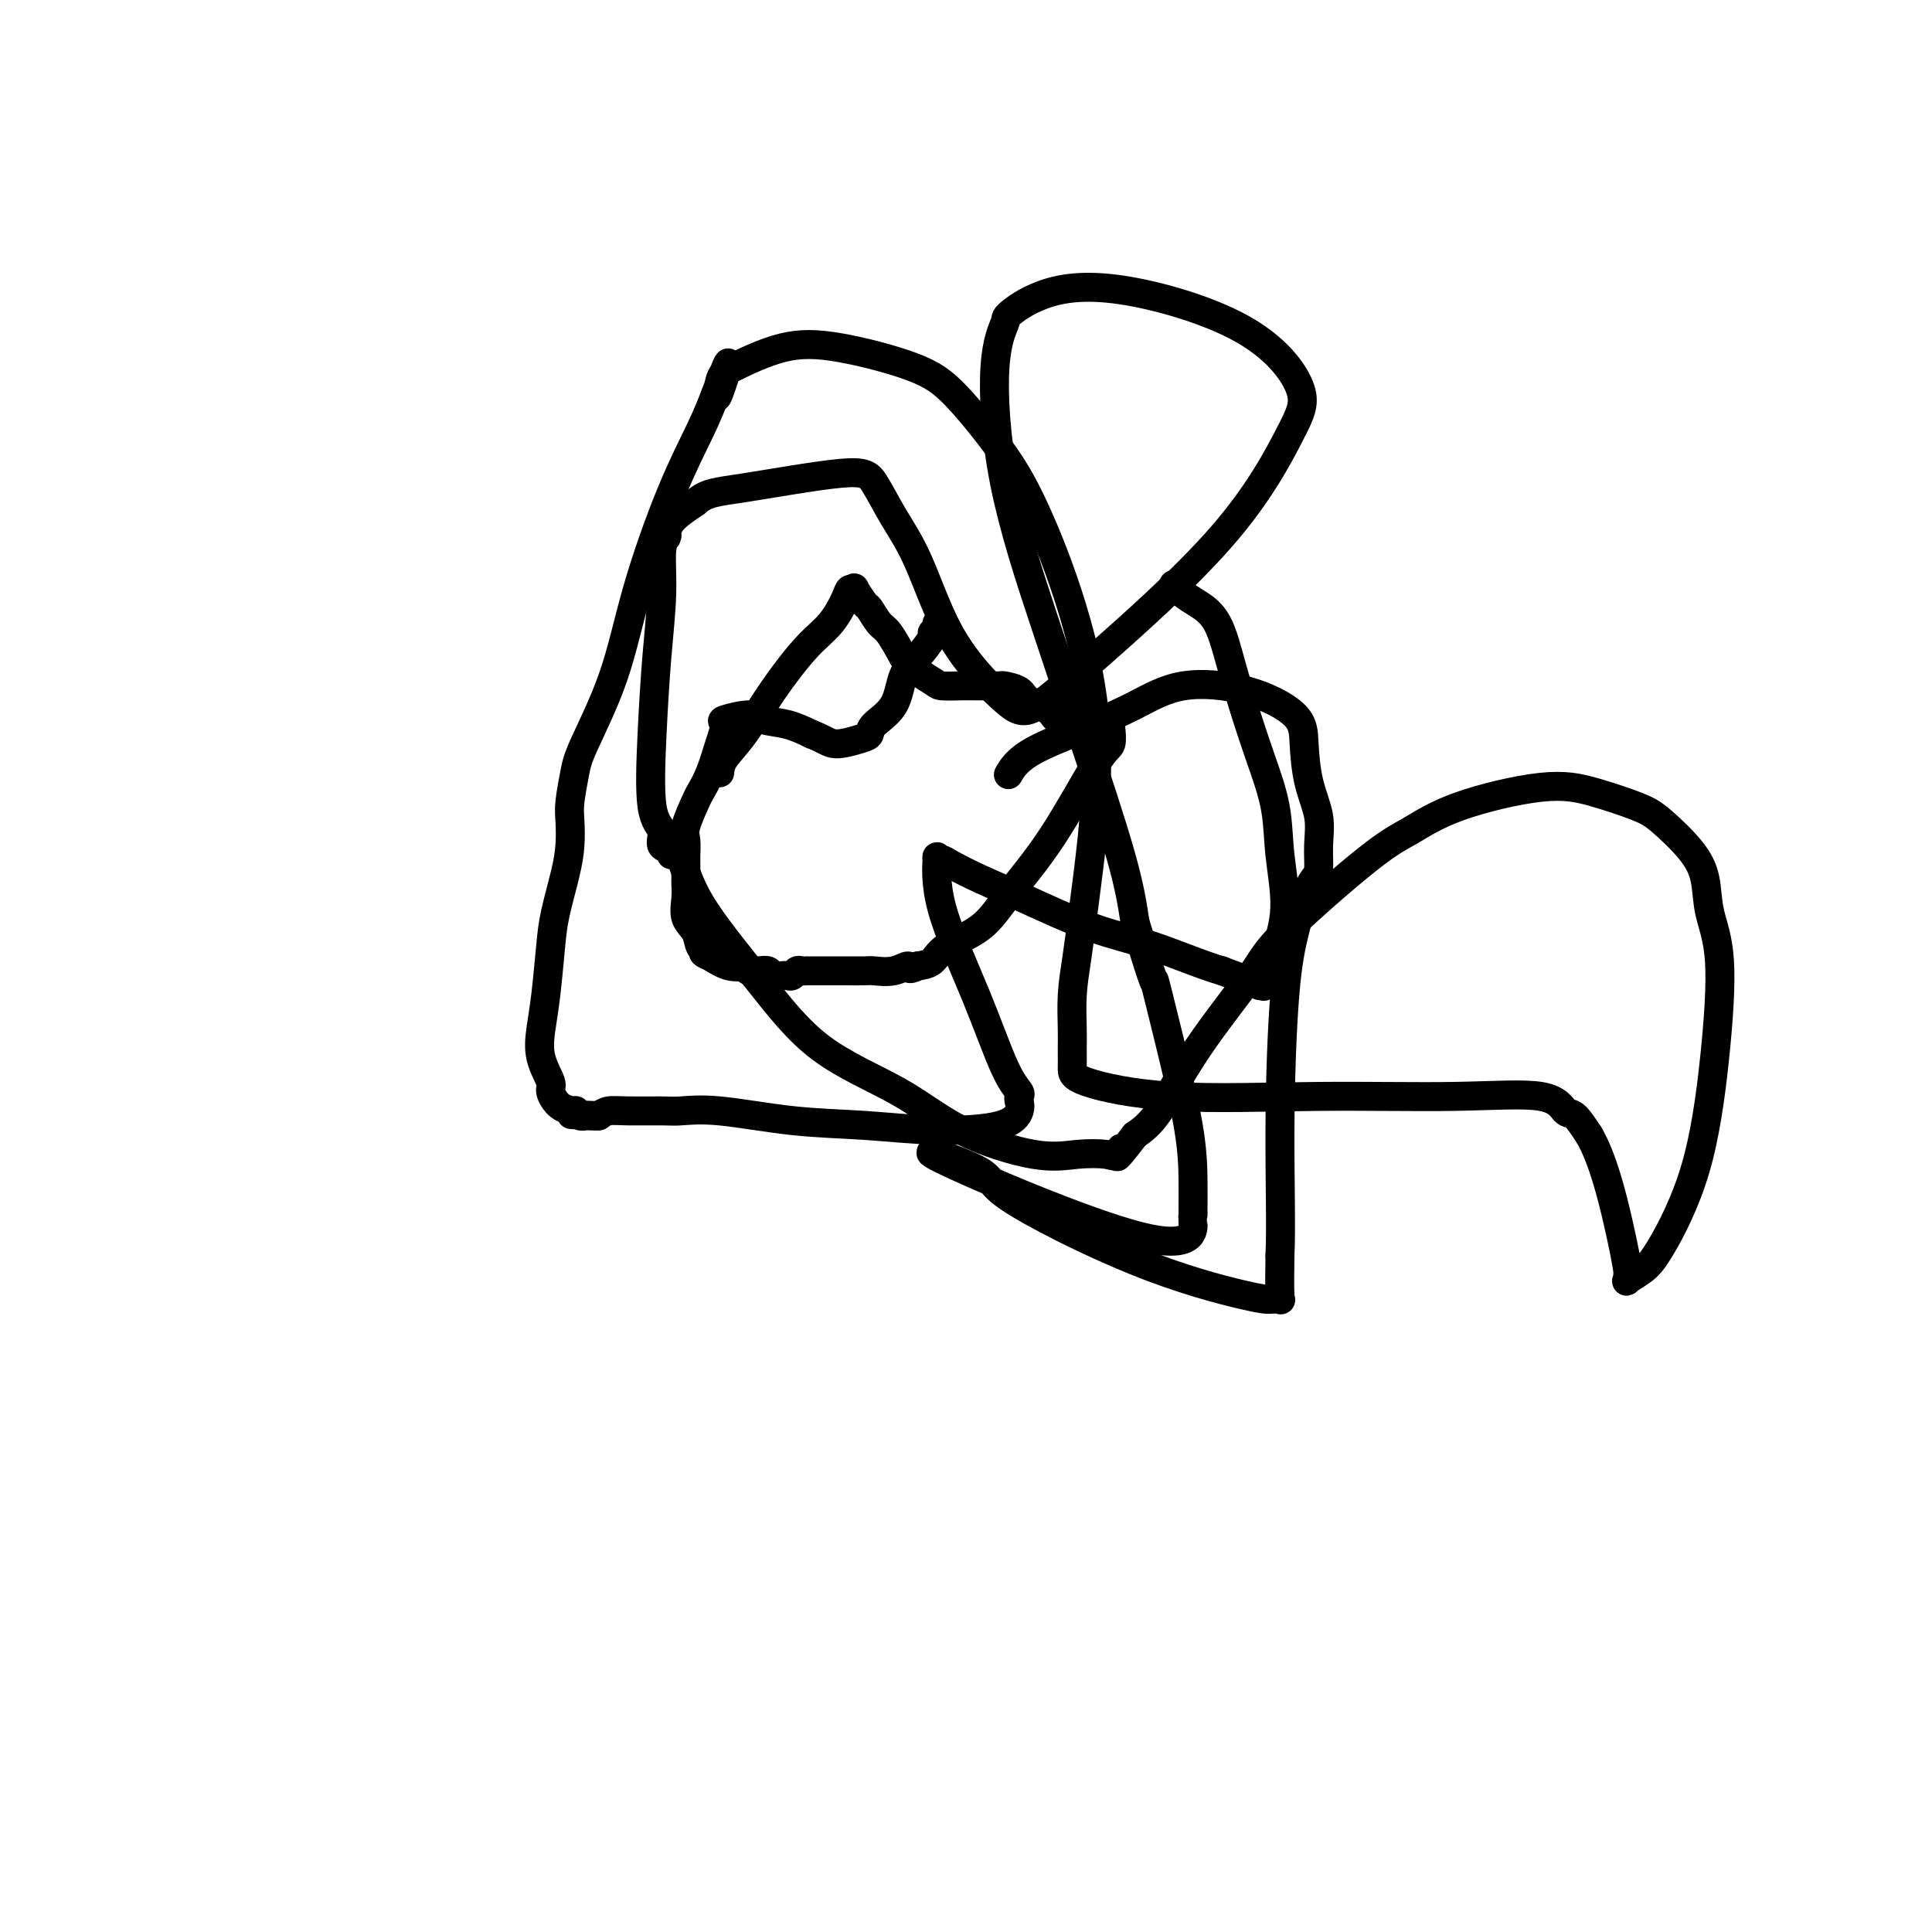
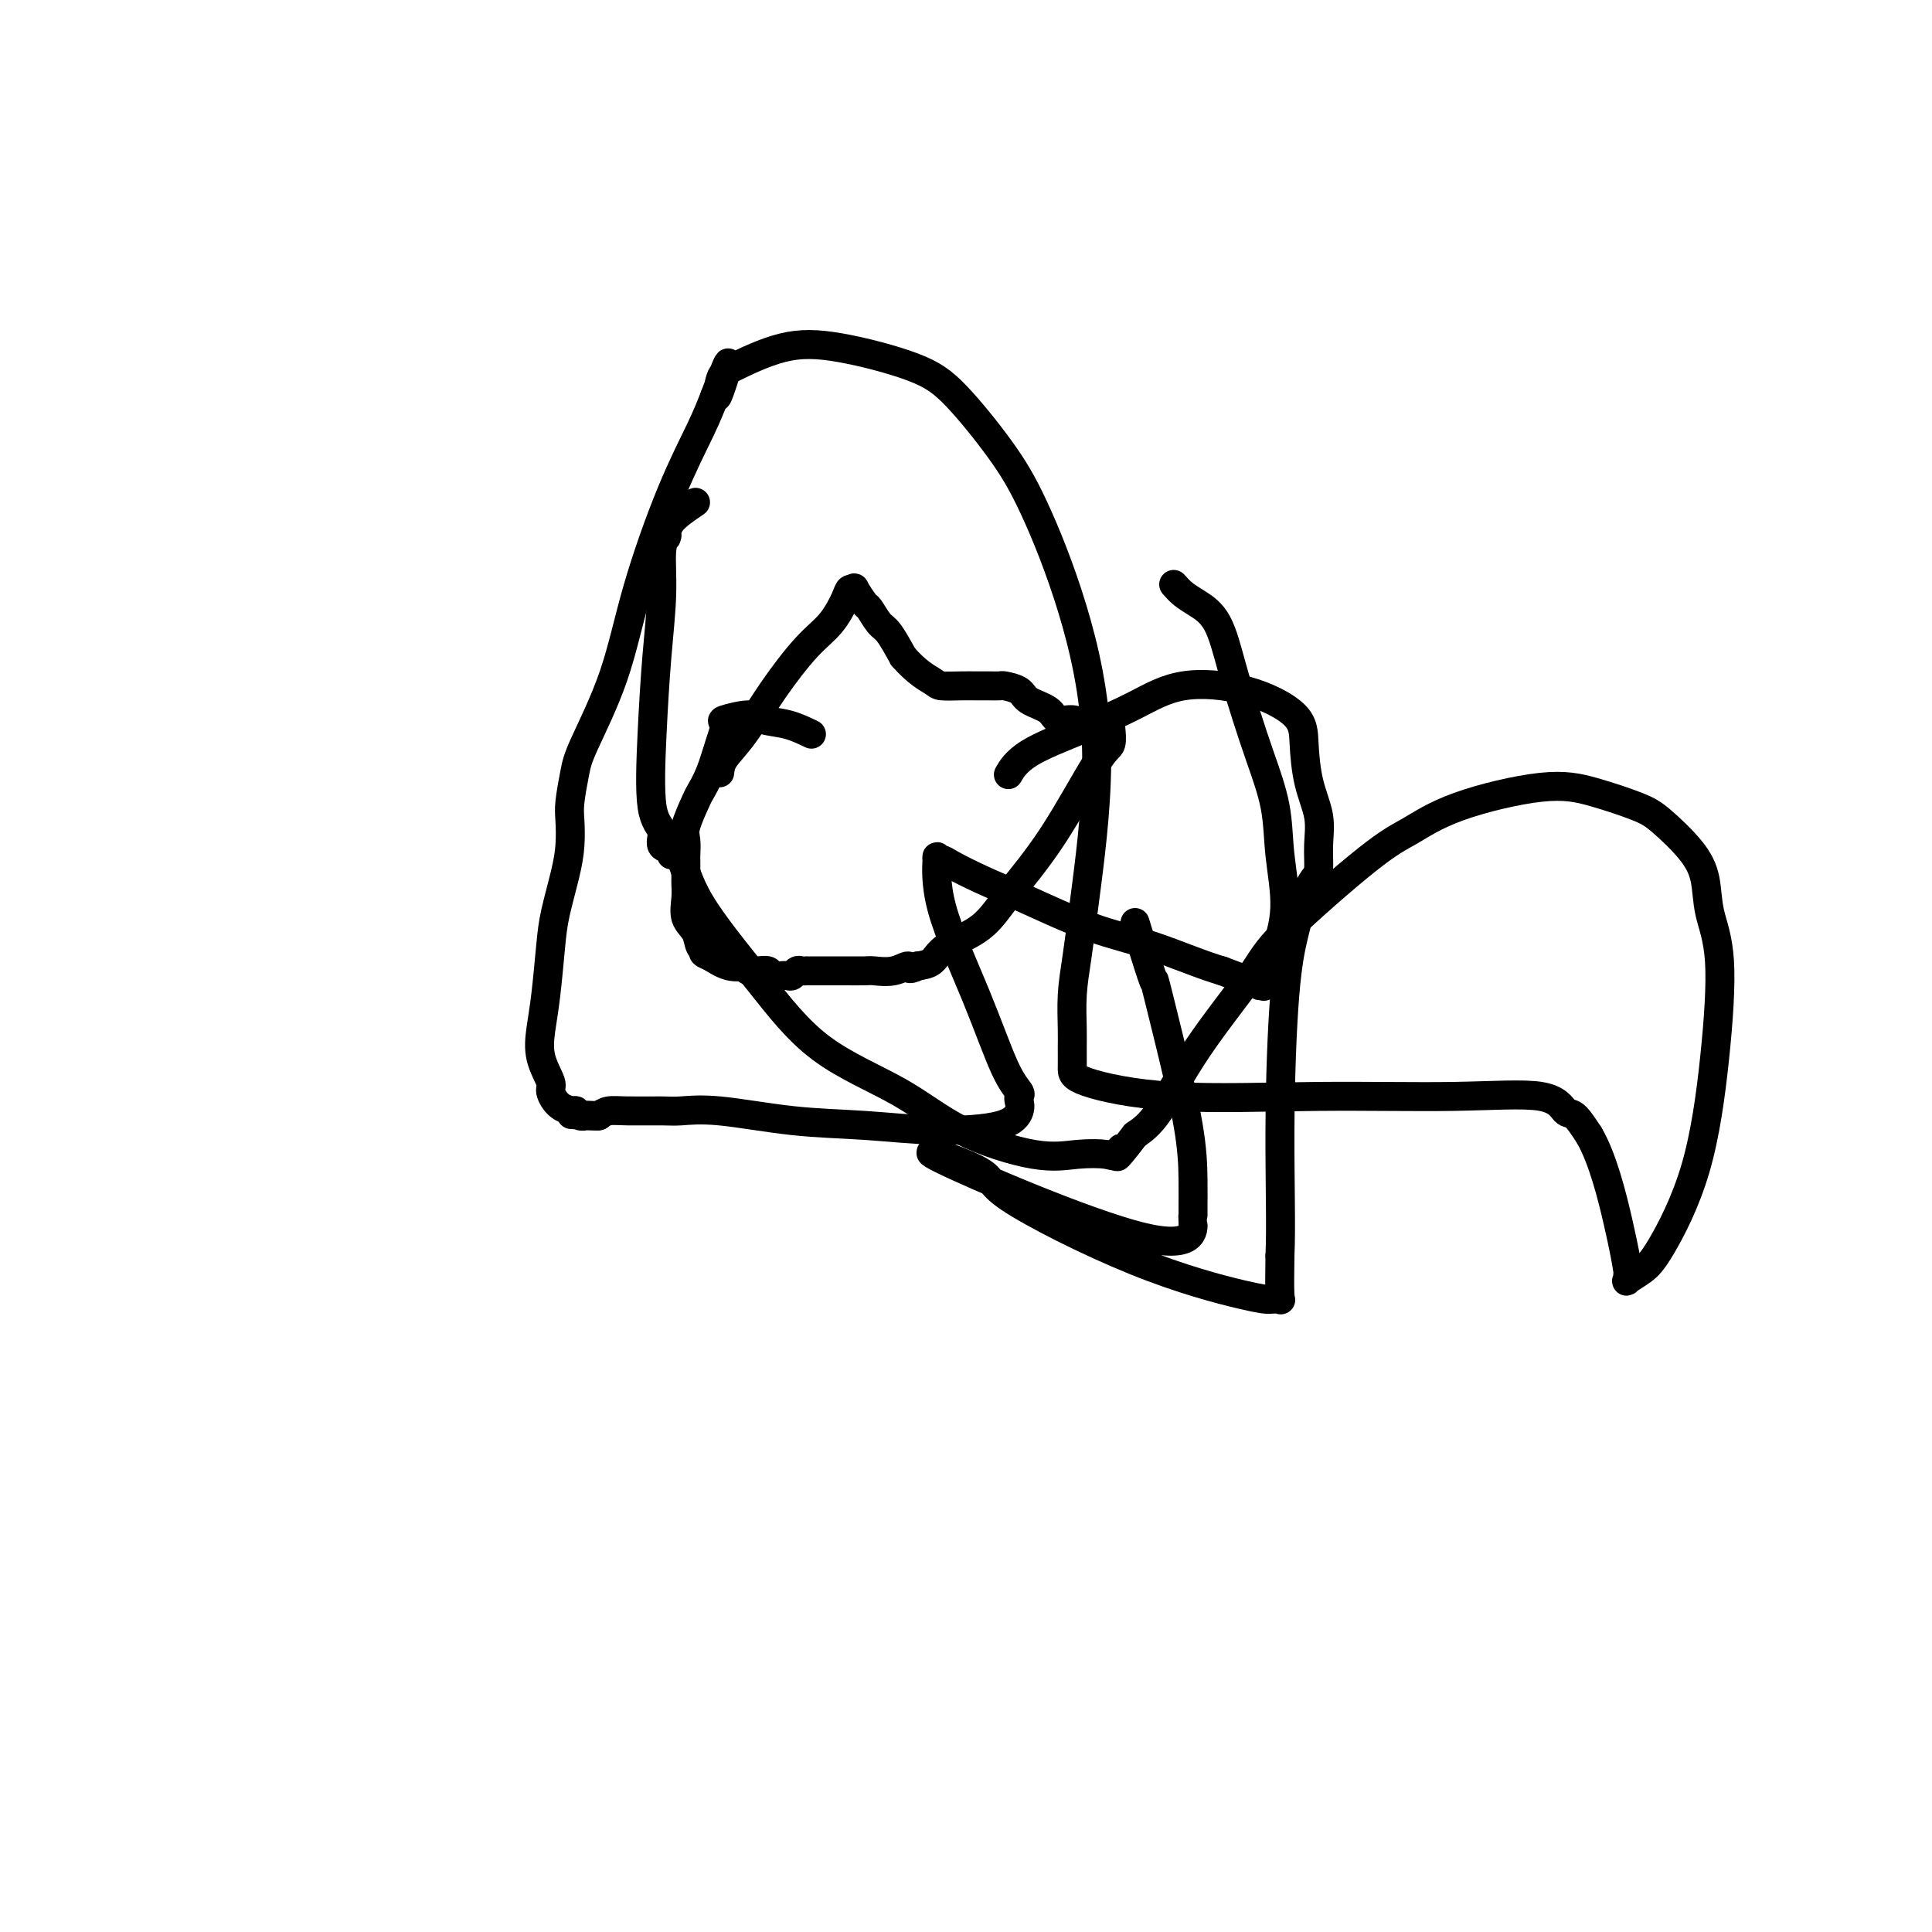
<svg xmlns="http://www.w3.org/2000/svg" viewBox="0 0 400 400" version="1.1">
  <g fill="none" stroke="#000000" stroke-width="6" stroke-linecap="round" stroke-linejoin="round">
    <path d="M149,160c0.104,-0.910 0.208,-1.820 1,-3c0.792,-1.180 2.272,-2.631 4,-5c1.728,-2.369 3.706,-5.658 6,-9c2.294,-3.342 4.906,-6.737 7,-9c2.094,-2.263 3.669,-3.394 5,-5c1.331,-1.606 2.416,-3.687 3,-5c0.584,-1.313 0.666,-1.857 1,-2c0.334,-0.143 0.919,0.116 1,0c0.081,-0.116 -0.341,-0.605 0,0c0.341,0.605 1.445,2.306 2,3c0.555,0.694 0.561,0.382 1,1c0.439,0.618 1.310,2.166 2,3c0.690,0.834 1.197,0.952 2,2c0.803,1.048 1.901,3.024 3,5" />
    <path d="M187,136c2.839,3.238 4.936,4.332 6,5c1.064,0.668 1.096,0.911 2,1c0.904,0.089 2.680,0.024 4,0c1.320,-0.024 2.183,-0.007 3,0c0.817,0.007 1.588,0.004 2,0c0.412,-0.004 0.464,-0.009 1,0c0.536,0.009 1.555,0.032 2,0c0.445,-0.032 0.317,-0.120 1,0c0.683,0.120 2.178,0.448 3,1c0.822,0.552 0.970,1.328 2,2c1.030,0.672 2.941,1.241 4,2c1.059,0.759 1.265,1.707 2,2c0.735,0.293 2.001,-0.068 3,0c0.999,0.068 1.733,0.565 2,1c0.267,0.435 0.067,0.809 1,1c0.933,0.191 2.998,0.199 4,0c1.002,-0.199 0.940,-0.604 1,0c0.060,0.604 0.242,2.216 0,3c-0.242,0.784 -0.908,0.740 -3,4c-2.092,3.260 -5.609,9.822 -9,15c-3.391,5.178 -6.654,8.970 -9,12c-2.346,3.030 -3.773,5.297 -6,7c-2.227,1.703 -5.253,2.843 -7,4c-1.747,1.157 -2.213,2.331 -3,3c-0.787,0.669 -1.893,0.835 -3,1" />
    <path d="M190,200c-2.342,1.177 -1.698,0.119 -2,0c-0.302,-0.119 -1.550,0.700 -3,1c-1.450,0.300 -3.103,0.080 -4,0c-0.897,-0.080 -1.038,-0.022 -2,0c-0.962,0.022 -2.745,0.006 -4,0c-1.255,-0.006 -1.982,-0.002 -3,0c-1.018,0.002 -2.328,0.001 -3,0c-0.672,-0.001 -0.705,-0.001 -1,0c-0.295,0.001 -0.853,0.004 -1,0c-0.147,-0.004 0.116,-0.015 0,0c-0.116,0.015 -0.610,0.057 -1,0c-0.390,-0.057 -0.677,-0.212 -1,0c-0.323,0.212 -0.682,0.790 -1,1c-0.318,0.210 -0.595,0.053 -1,0c-0.405,-0.053 -0.938,0.000 -1,0c-0.062,-0.000 0.348,-0.053 0,0c-0.348,0.053 -1.455,0.211 -2,0c-0.545,-0.211 -0.529,-0.792 -1,-1c-0.471,-0.208 -1.431,-0.042 -2,0c-0.569,0.042 -0.749,-0.040 -1,0c-0.251,0.040 -0.573,0.201 -1,0c-0.427,-0.201 -0.960,-0.765 -1,-1c-0.040,-0.235 0.412,-0.140 0,0c-0.412,0.140 -1.689,0.326 -3,0c-1.311,-0.326 -2.655,-1.163 -4,-2" />
    <path d="M147,198c-2.184,-0.824 -1.146,-0.885 -1,-1c0.146,-0.115 -0.602,-0.286 -1,-1c-0.398,-0.714 -0.446,-1.971 -1,-3c-0.554,-1.029 -1.612,-1.829 -2,-3c-0.388,-1.171 -0.104,-2.712 0,-4c0.104,-1.288 0.028,-2.324 0,-3c-0.028,-0.676 -0.008,-0.991 0,-1c0.008,-0.009 0.003,0.289 0,0c-0.003,-0.289 -0.003,-1.166 0,-2c0.003,-0.834 0.008,-1.624 0,-2c-0.008,-0.376 -0.028,-0.336 0,-1c0.028,-0.664 0.104,-2.030 0,-3c-0.104,-0.970 -0.390,-1.543 0,-3c0.390,-1.457 1.454,-3.799 2,-5c0.546,-1.201 0.572,-1.263 1,-2c0.428,-0.737 1.256,-2.150 2,-4c0.744,-1.850 1.404,-4.139 2,-6c0.596,-1.861 1.127,-3.295 1,-4c-0.127,-0.705 -0.912,-0.681 0,-1c0.912,-0.319 3.523,-0.983 5,-1c1.477,-0.017 1.821,0.611 3,1c1.179,0.389 3.194,0.540 5,1c1.806,0.460 3.403,1.230 5,2" />
-     <path d="M168,152c2.873,1.122 3.554,1.927 5,2c1.446,0.073 3.657,-0.585 5,-1c1.343,-0.415 1.818,-0.588 2,-1c0.182,-0.412 0.071,-1.063 1,-2c0.929,-0.937 2.899,-2.159 4,-4c1.101,-1.841 1.332,-4.300 2,-6c0.668,-1.700 1.773,-2.641 3,-4c1.227,-1.359 2.578,-3.135 3,-4c0.422,-0.865 -0.083,-0.820 0,-1c0.083,-0.180 0.753,-0.587 1,-1c0.247,-0.413 0.071,-0.832 0,-1c-0.071,-0.168 -0.035,-0.084 0,0" />
    <path d="M243,121c0.608,0.685 1.216,1.370 2,2c0.784,0.630 1.746,1.207 3,2c1.254,0.793 2.802,1.804 4,4c1.198,2.196 2.046,5.576 3,9c0.954,3.424 2.012,6.891 3,10c0.988,3.109 1.905,5.860 3,9c1.095,3.140 2.367,6.669 3,10c0.633,3.331 0.625,6.466 1,10c0.375,3.534 1.132,7.468 1,11c-0.132,3.532 -1.154,6.661 -2,9c-0.846,2.339 -1.517,3.886 -2,5c-0.483,1.114 -0.779,1.793 -1,2c-0.221,0.207 -0.367,-0.060 0,0c0.367,0.060 1.248,0.446 0,0c-1.248,-0.446 -4.624,-1.723 -8,-3" />
    <path d="M253,201c-3.969,-1.128 -9.392,-3.447 -14,-5c-4.608,-1.553 -8.400,-2.340 -13,-4c-4.600,-1.660 -10.007,-4.195 -14,-6c-3.993,-1.805 -6.572,-2.882 -9,-4c-2.428,-1.118 -4.705,-2.276 -6,-3c-1.295,-0.724 -1.608,-1.013 -2,-1c-0.392,0.013 -0.864,0.327 -1,0c-0.136,-0.327 0.062,-1.296 0,0c-0.062,1.296 -0.384,4.858 1,10c1.384,5.142 4.476,11.864 7,18c2.524,6.136 4.482,11.688 6,15c1.518,3.312 2.598,4.386 3,5c0.402,0.614 0.127,0.768 0,1c-0.127,0.232 -0.106,0.542 0,1c0.106,0.458 0.298,1.063 0,2c-0.298,0.937 -1.084,2.205 -4,3c-2.916,0.795 -7.961,1.117 -13,1c-5.039,-0.117 -10.073,-0.672 -15,-1c-4.927,-0.328 -9.745,-0.427 -15,-1c-5.255,-0.573 -10.945,-1.618 -15,-2c-4.055,-0.382 -6.476,-0.100 -8,0c-1.524,0.100 -2.151,0.016 -4,0c-1.849,-0.016 -4.921,0.034 -7,0c-2.079,-0.034 -3.165,-0.153 -4,0c-0.835,0.153 -1.417,0.576 -2,1" />
    <path d="M124,231c-10.931,-0.465 -3.259,-0.129 -1,0c2.259,0.129 -0.895,0.049 -2,0c-1.105,-0.049 -0.162,-0.067 0,0c0.162,0.067 -0.458,0.218 -1,0c-0.542,-0.218 -1.005,-0.804 -1,-1c0.005,-0.196 0.477,0.000 0,0c-0.477,-0.000 -1.904,-0.196 -3,-1c-1.096,-0.804 -1.860,-2.215 -2,-3c-0.140,-0.785 0.344,-0.943 0,-2c-0.344,-1.057 -1.516,-3.013 -2,-5c-0.484,-1.987 -0.281,-4.004 0,-6c0.281,-1.996 0.639,-3.971 1,-7c0.361,-3.029 0.724,-7.111 1,-10c0.276,-2.889 0.465,-4.584 1,-7c0.535,-2.416 1.414,-5.553 2,-8c0.586,-2.447 0.877,-4.205 1,-6c0.123,-1.795 0.076,-3.627 0,-5c-0.076,-1.373 -0.183,-2.288 0,-4c0.183,-1.712 0.655,-4.220 1,-6c0.345,-1.780 0.564,-2.831 2,-6c1.436,-3.169 4.089,-8.457 6,-14c1.911,-5.543 3.079,-11.341 5,-18c1.921,-6.659 4.594,-14.177 7,-20c2.406,-5.823 4.545,-9.949 6,-13c1.455,-3.051 2.228,-5.025 3,-7" />
    <path d="M148,82c4.883,-13.132 2.089,-3.963 1,-1c-1.089,2.963 -0.474,-0.281 0,-2c0.474,-1.719 0.807,-1.915 3,-3c2.193,-1.085 6.244,-3.060 10,-4c3.756,-0.940 7.215,-0.846 12,0c4.785,0.846 10.897,2.445 15,4c4.103,1.555 6.198,3.066 9,6c2.802,2.934 6.310,7.290 9,11c2.690,3.710 4.560,6.773 7,12c2.440,5.227 5.449,12.618 8,21c2.551,8.382 4.645,17.754 5,28c0.355,10.246 -1.029,21.366 -2,29c-0.971,7.634 -1.528,11.781 -2,15c-0.472,3.219 -0.859,5.508 -1,8c-0.141,2.492 -0.036,5.187 0,7c0.036,1.813 0.003,2.745 0,4c-0.003,1.255 0.023,2.835 0,4c-0.023,1.165 -0.095,1.917 3,3c3.095,1.083 9.357,2.497 18,3c8.643,0.503 19.666,0.093 30,0c10.334,-0.093 19.979,0.130 28,0c8.021,-0.130 14.418,-0.612 18,0c3.582,0.612 4.349,2.319 5,3c0.651,0.681 1.186,0.338 2,1c0.814,0.662 1.907,2.331 3,4" />
    <path d="M329,235c2.784,4.720 4.744,12.520 6,18c1.256,5.480 1.810,8.640 2,10c0.190,1.360 0.018,0.921 0,1c-0.018,0.079 0.119,0.677 0,1c-0.119,0.323 -0.495,0.373 0,0c0.495,-0.373 1.861,-1.167 3,-2c1.139,-0.833 2.049,-1.704 4,-5c1.951,-3.296 4.941,-9.017 7,-16c2.059,-6.983 3.187,-15.230 4,-23c0.813,-7.770 1.312,-15.065 1,-20c-0.312,-4.935 -1.437,-7.509 -2,-10c-0.563,-2.491 -0.566,-4.897 -1,-7c-0.434,-2.103 -1.298,-3.901 -3,-6c-1.702,-2.099 -4.241,-4.499 -6,-6c-1.759,-1.501 -2.738,-2.102 -5,-3c-2.262,-0.898 -5.808,-2.092 -9,-3c-3.192,-0.908 -6.032,-1.531 -11,-1c-4.968,0.531 -12.065,2.216 -17,4c-4.935,1.784 -7.707,3.668 -10,5c-2.293,1.332 -4.107,2.113 -9,6c-4.893,3.887 -12.863,10.878 -17,15c-4.137,4.122 -4.439,5.373 -7,9c-2.561,3.627 -7.382,9.630 -11,15c-3.618,5.370 -6.034,10.106 -8,13c-1.966,2.894 -3.483,3.947 -5,5" />
    <path d="M235,235c-5.428,7.117 -3.496,3.910 -3,3c0.496,-0.910 -0.442,0.476 -1,1c-0.558,0.524 -0.734,0.187 -2,0c-1.266,-0.187 -3.622,-0.224 -6,0c-2.378,0.224 -4.779,0.708 -9,0c-4.221,-0.708 -10.261,-2.608 -15,-5c-4.739,-2.392 -8.175,-5.276 -13,-8c-4.825,-2.724 -11.038,-5.289 -16,-9c-4.962,-3.711 -8.672,-8.567 -13,-14c-4.328,-5.433 -9.273,-11.443 -12,-16c-2.727,-4.557 -3.237,-7.661 -4,-9c-0.763,-1.339 -1.781,-0.912 -2,-1c-0.219,-0.088 0.361,-0.690 0,-1c-0.361,-0.310 -1.663,-0.328 -2,-1c-0.337,-0.672 0.292,-1.999 0,-3c-0.292,-1.001 -1.505,-1.675 -2,-5c-0.495,-3.325 -0.272,-9.301 0,-15c0.272,-5.699 0.595,-11.121 1,-16c0.405,-4.879 0.893,-9.214 1,-13c0.107,-3.786 -0.168,-7.023 0,-9c0.168,-1.977 0.777,-2.696 1,-3c0.223,-0.304 0.060,-0.195 0,0c-0.060,0.195 -0.016,0.476 0,0c0.016,-0.476 0.005,-1.707 1,-3c0.995,-1.293 2.998,-2.646 5,-4" />
-     <path d="M144,104c2.235,-2.036 4.322,-2.124 10,-3c5.678,-0.876 14.946,-2.538 20,-3c5.054,-0.462 5.894,0.276 7,2c1.106,1.724 2.477,4.433 4,7c1.523,2.567 3.198,4.993 5,9c1.802,4.007 3.732,9.597 6,14c2.268,4.403 4.875,7.621 7,10c2.125,2.379 3.767,3.919 5,5c1.233,1.081 2.055,1.705 3,2c0.945,0.295 2.011,0.263 4,-1c1.989,-1.263 4.901,-3.755 12,-10c7.099,-6.245 18.383,-16.242 26,-25c7.617,-8.758 11.565,-16.276 14,-21c2.435,-4.724 3.356,-6.653 2,-10c-1.356,-3.347 -4.988,-8.113 -12,-12c-7.012,-3.887 -17.403,-6.896 -25,-8c-7.597,-1.104 -12.399,-0.303 -16,1c-3.601,1.303 -6.002,3.107 -7,4c-0.998,0.893 -0.592,0.873 -1,2c-0.408,1.127 -1.630,3.399 -2,9c-0.370,5.601 0.114,14.531 2,24c1.886,9.469 5.176,19.476 8,28c2.824,8.524 5.183,15.564 8,24c2.817,8.436 6.090,18.267 8,25c1.910,6.733 2.455,10.366 3,14" />
    <path d="M235,191c4.962,16.319 3.865,11.615 4,12c0.135,0.385 1.500,5.859 3,12c1.500,6.141 3.133,12.948 4,18c0.867,5.052 0.966,8.348 1,11c0.034,2.652 0.003,4.659 0,6c-0.003,1.341 0.023,2.015 0,2c-0.023,-0.015 -0.096,-0.718 0,1c0.096,1.718 0.362,5.858 -11,3c-11.362,-2.858 -34.352,-12.713 -41,-16c-6.648,-3.287 3.047,-0.005 7,2c3.953,2.005 2.163,2.733 7,6c4.837,3.267 16.301,9.074 26,13c9.699,3.926 17.632,5.972 22,7c4.368,1.028 5.171,1.038 6,1c0.829,-0.038 1.685,-0.126 2,0c0.315,0.126 0.090,0.464 0,-1c-0.090,-1.464 -0.045,-4.732 0,-8" />
    <path d="M265,260c0.275,-5.767 -0.039,-15.685 0,-26c0.039,-10.315 0.431,-21.027 1,-28c0.569,-6.973 1.315,-10.208 2,-13c0.685,-2.792 1.310,-5.140 2,-7c0.690,-1.860 1.446,-3.232 2,-4c0.554,-0.768 0.905,-0.931 1,-2c0.095,-1.069 -0.066,-3.043 0,-5c0.066,-1.957 0.359,-3.897 0,-6c-0.359,-2.103 -1.370,-4.370 -2,-7c-0.630,-2.630 -0.880,-5.622 -1,-8c-0.120,-2.378 -0.109,-4.143 -2,-6c-1.891,-1.857 -5.686,-3.807 -10,-5c-4.314,-1.193 -9.149,-1.629 -13,-1c-3.851,0.629 -6.717,2.323 -10,4c-3.283,1.677 -6.983,3.336 -11,5c-4.017,1.664 -8.351,3.333 -11,5c-2.649,1.667 -3.614,3.334 -4,4c-0.386,0.666 -0.193,0.333 0,0" />
  </g>
</svg>